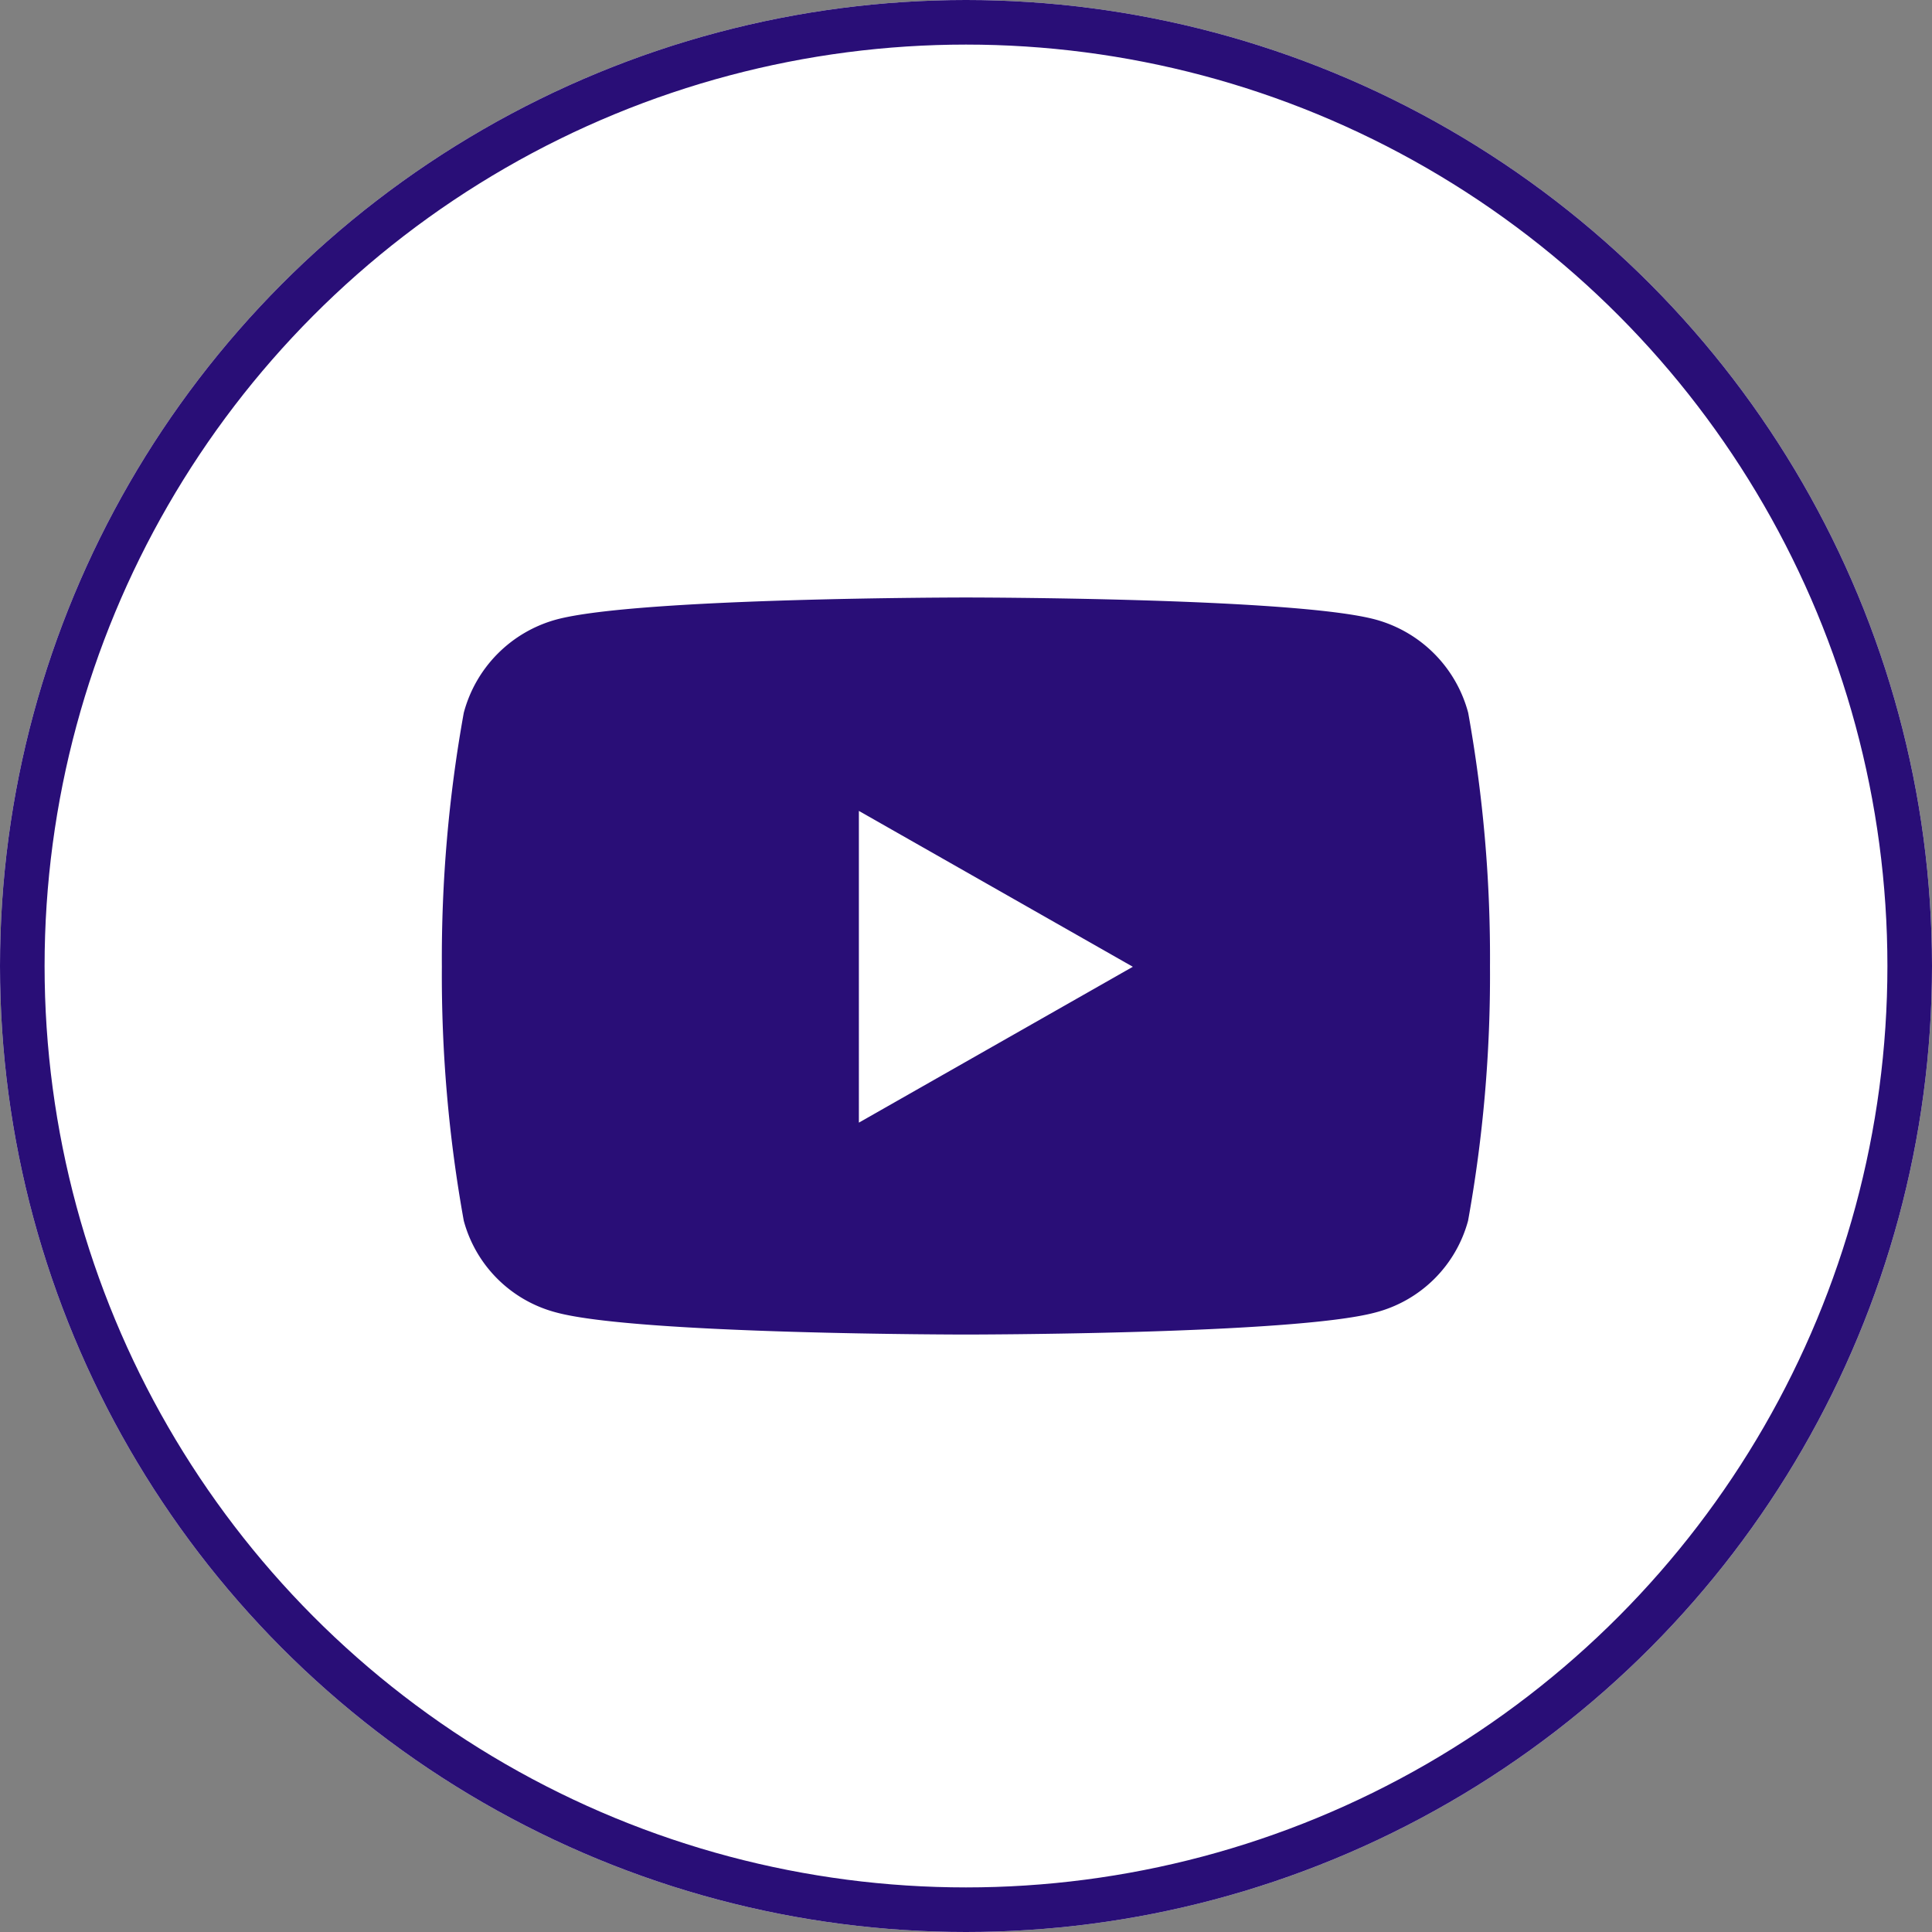
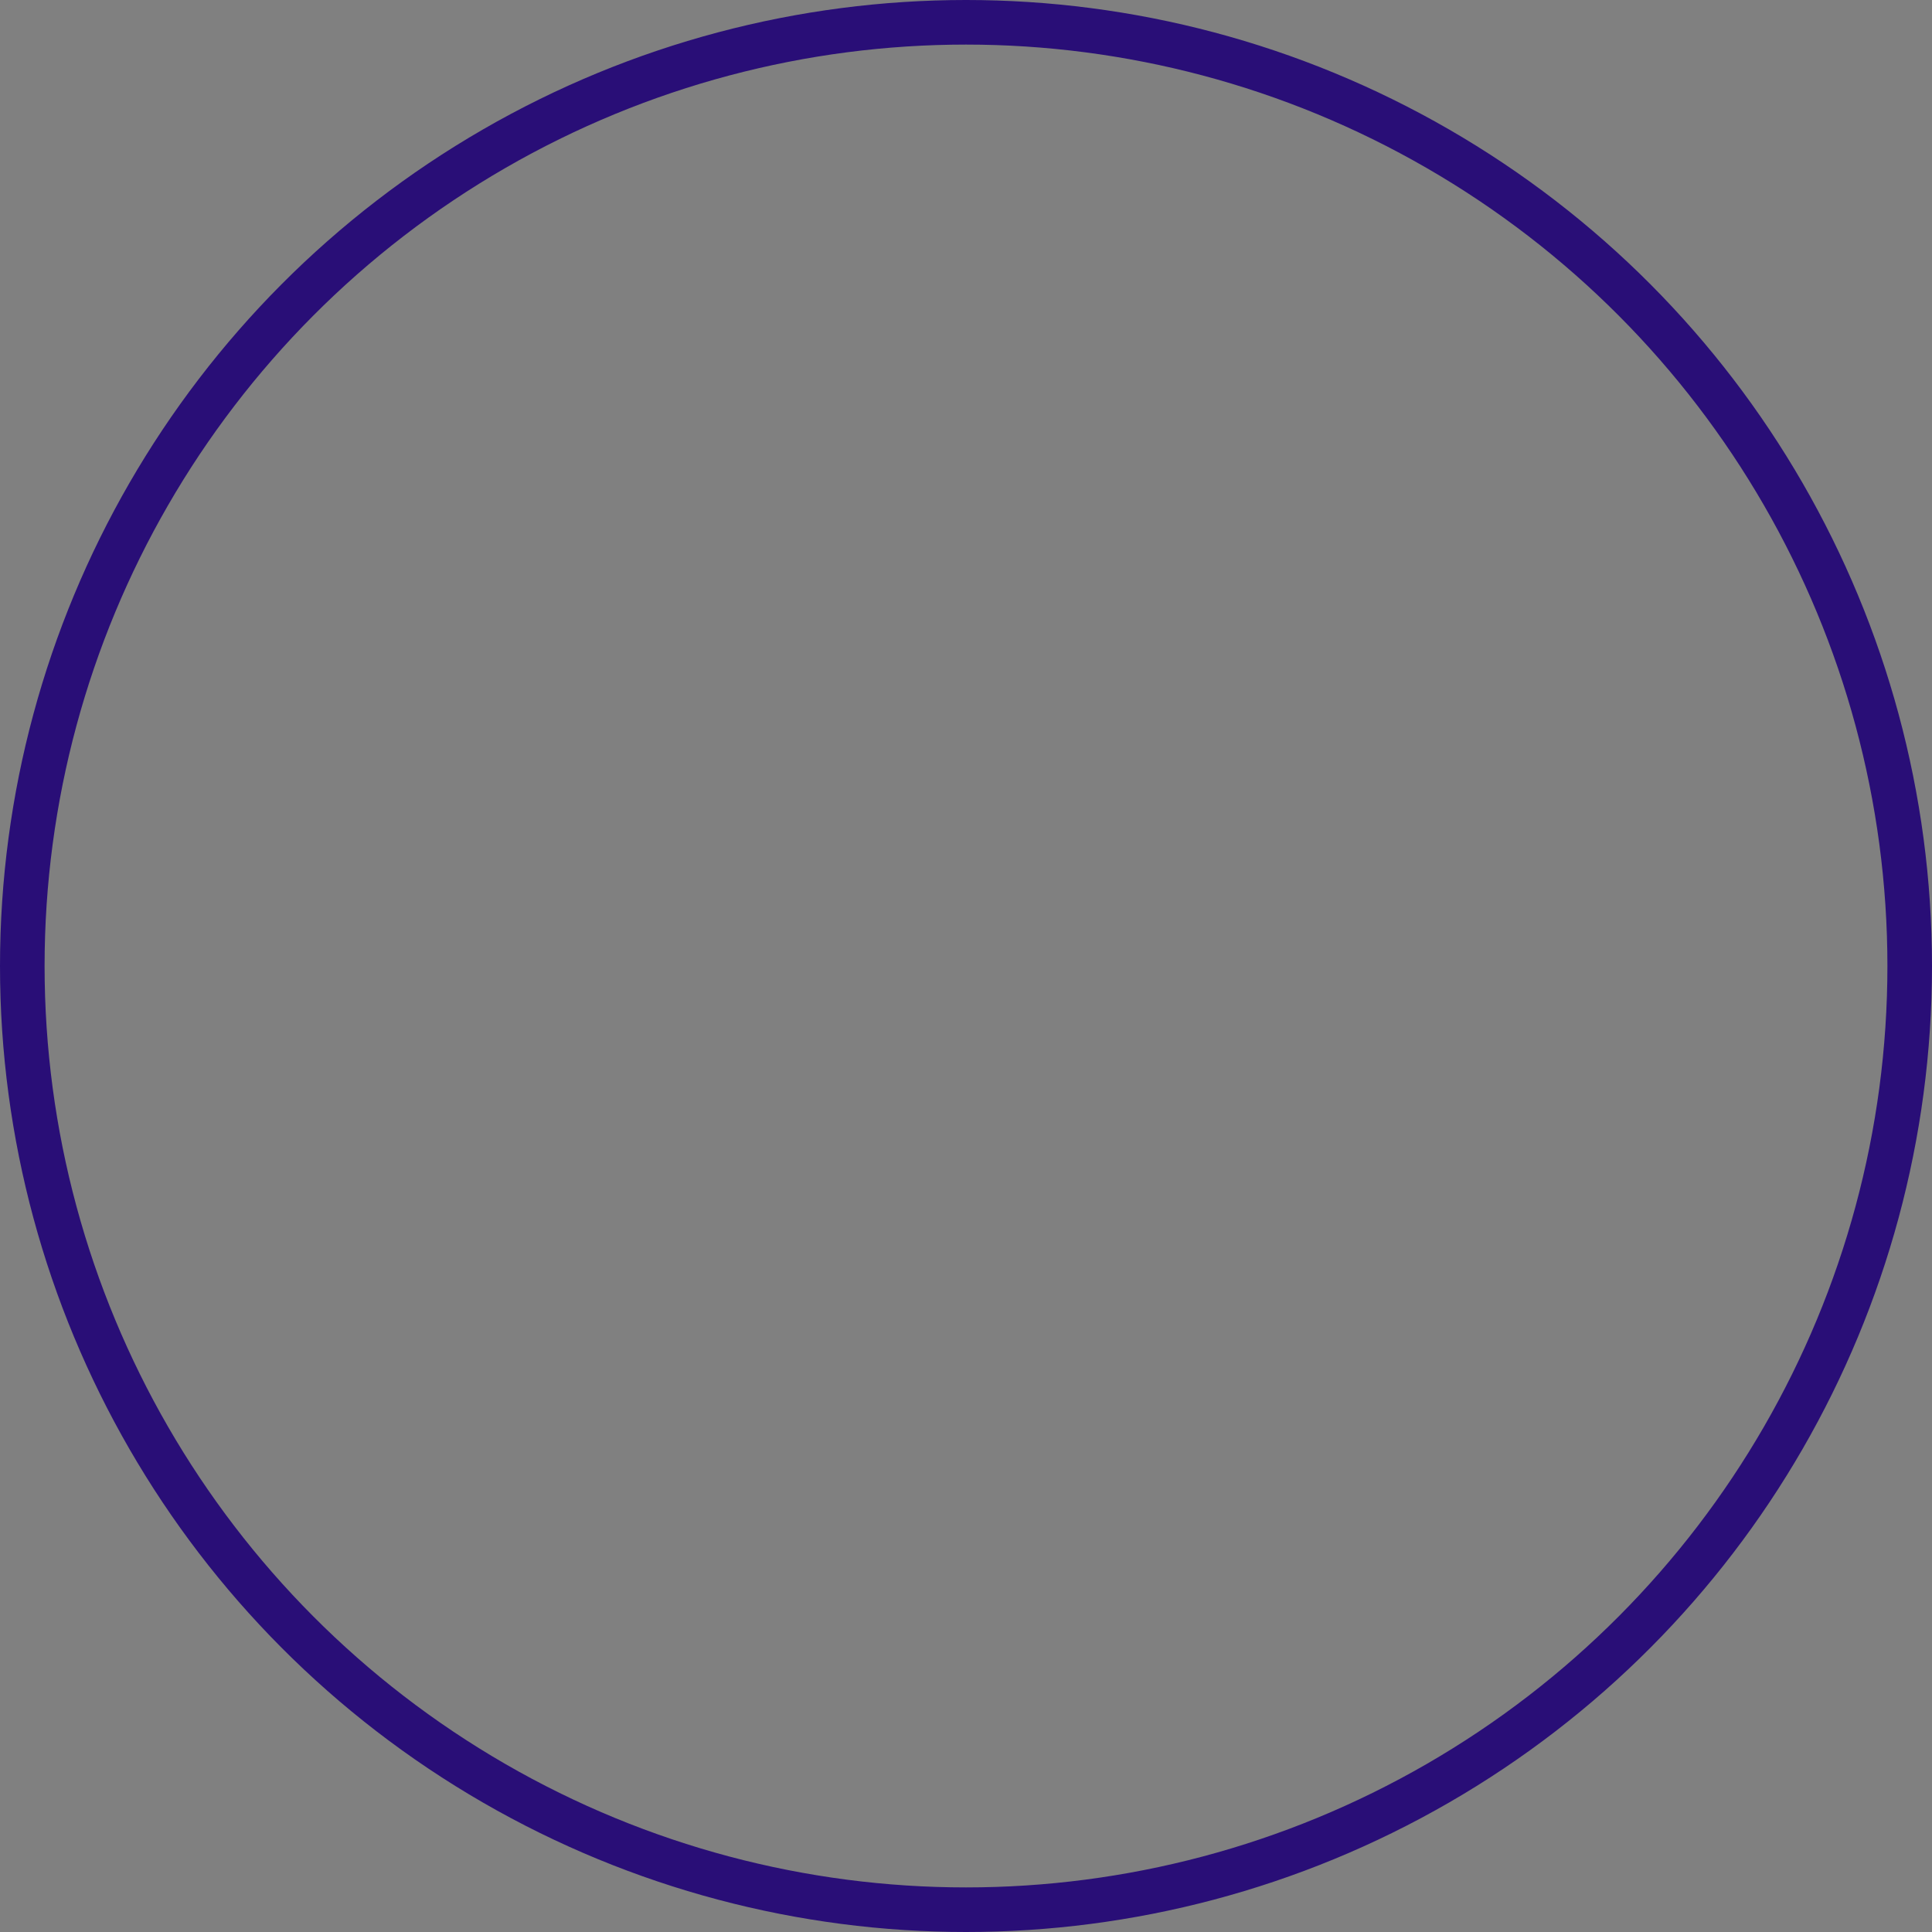
<svg xmlns="http://www.w3.org/2000/svg" width="65" height="65" viewBox="0 0 65 65">
  <rect x="0" y="0" width="65" height="65" fill="#808080" stroke="none" />
  <g id="Group_26" data-name="Group 26" transform="translate(-5596 -9653)">
    <g id="Ellipse_8" data-name="Ellipse 8" transform="translate(5596 9653)" fill="#fff" stroke="#290e77" stroke-width="1.5">
-       <circle cx="32.5" cy="32.5" r="32.5" stroke="none" />
      <circle cx="32.5" cy="32.5" r="31.75" fill="none" />
    </g>
-     <path id="Icon_awesome-youtube" data-name="Icon awesome-youtube" d="M35.58,8.38a4.431,4.431,0,0,0-3.118-3.138C29.712,4.5,18.683,4.5,18.683,4.5S7.655,4.5,4.9,5.242A4.431,4.431,0,0,0,1.787,8.38a46.486,46.486,0,0,0-.737,8.544,46.486,46.486,0,0,0,.737,8.544A4.365,4.365,0,0,0,4.9,28.555c2.75.742,13.779.742,13.779.742s11.028,0,13.779-.742a4.365,4.365,0,0,0,3.118-3.088,46.486,46.486,0,0,0,.737-8.544A46.486,46.486,0,0,0,35.58,8.38Zm-20.5,13.787V11.68l9.217,5.244-9.217,5.244Z" transform="translate(5609.816 9668.602)" fill="#290e77" />
  </g>
</svg>